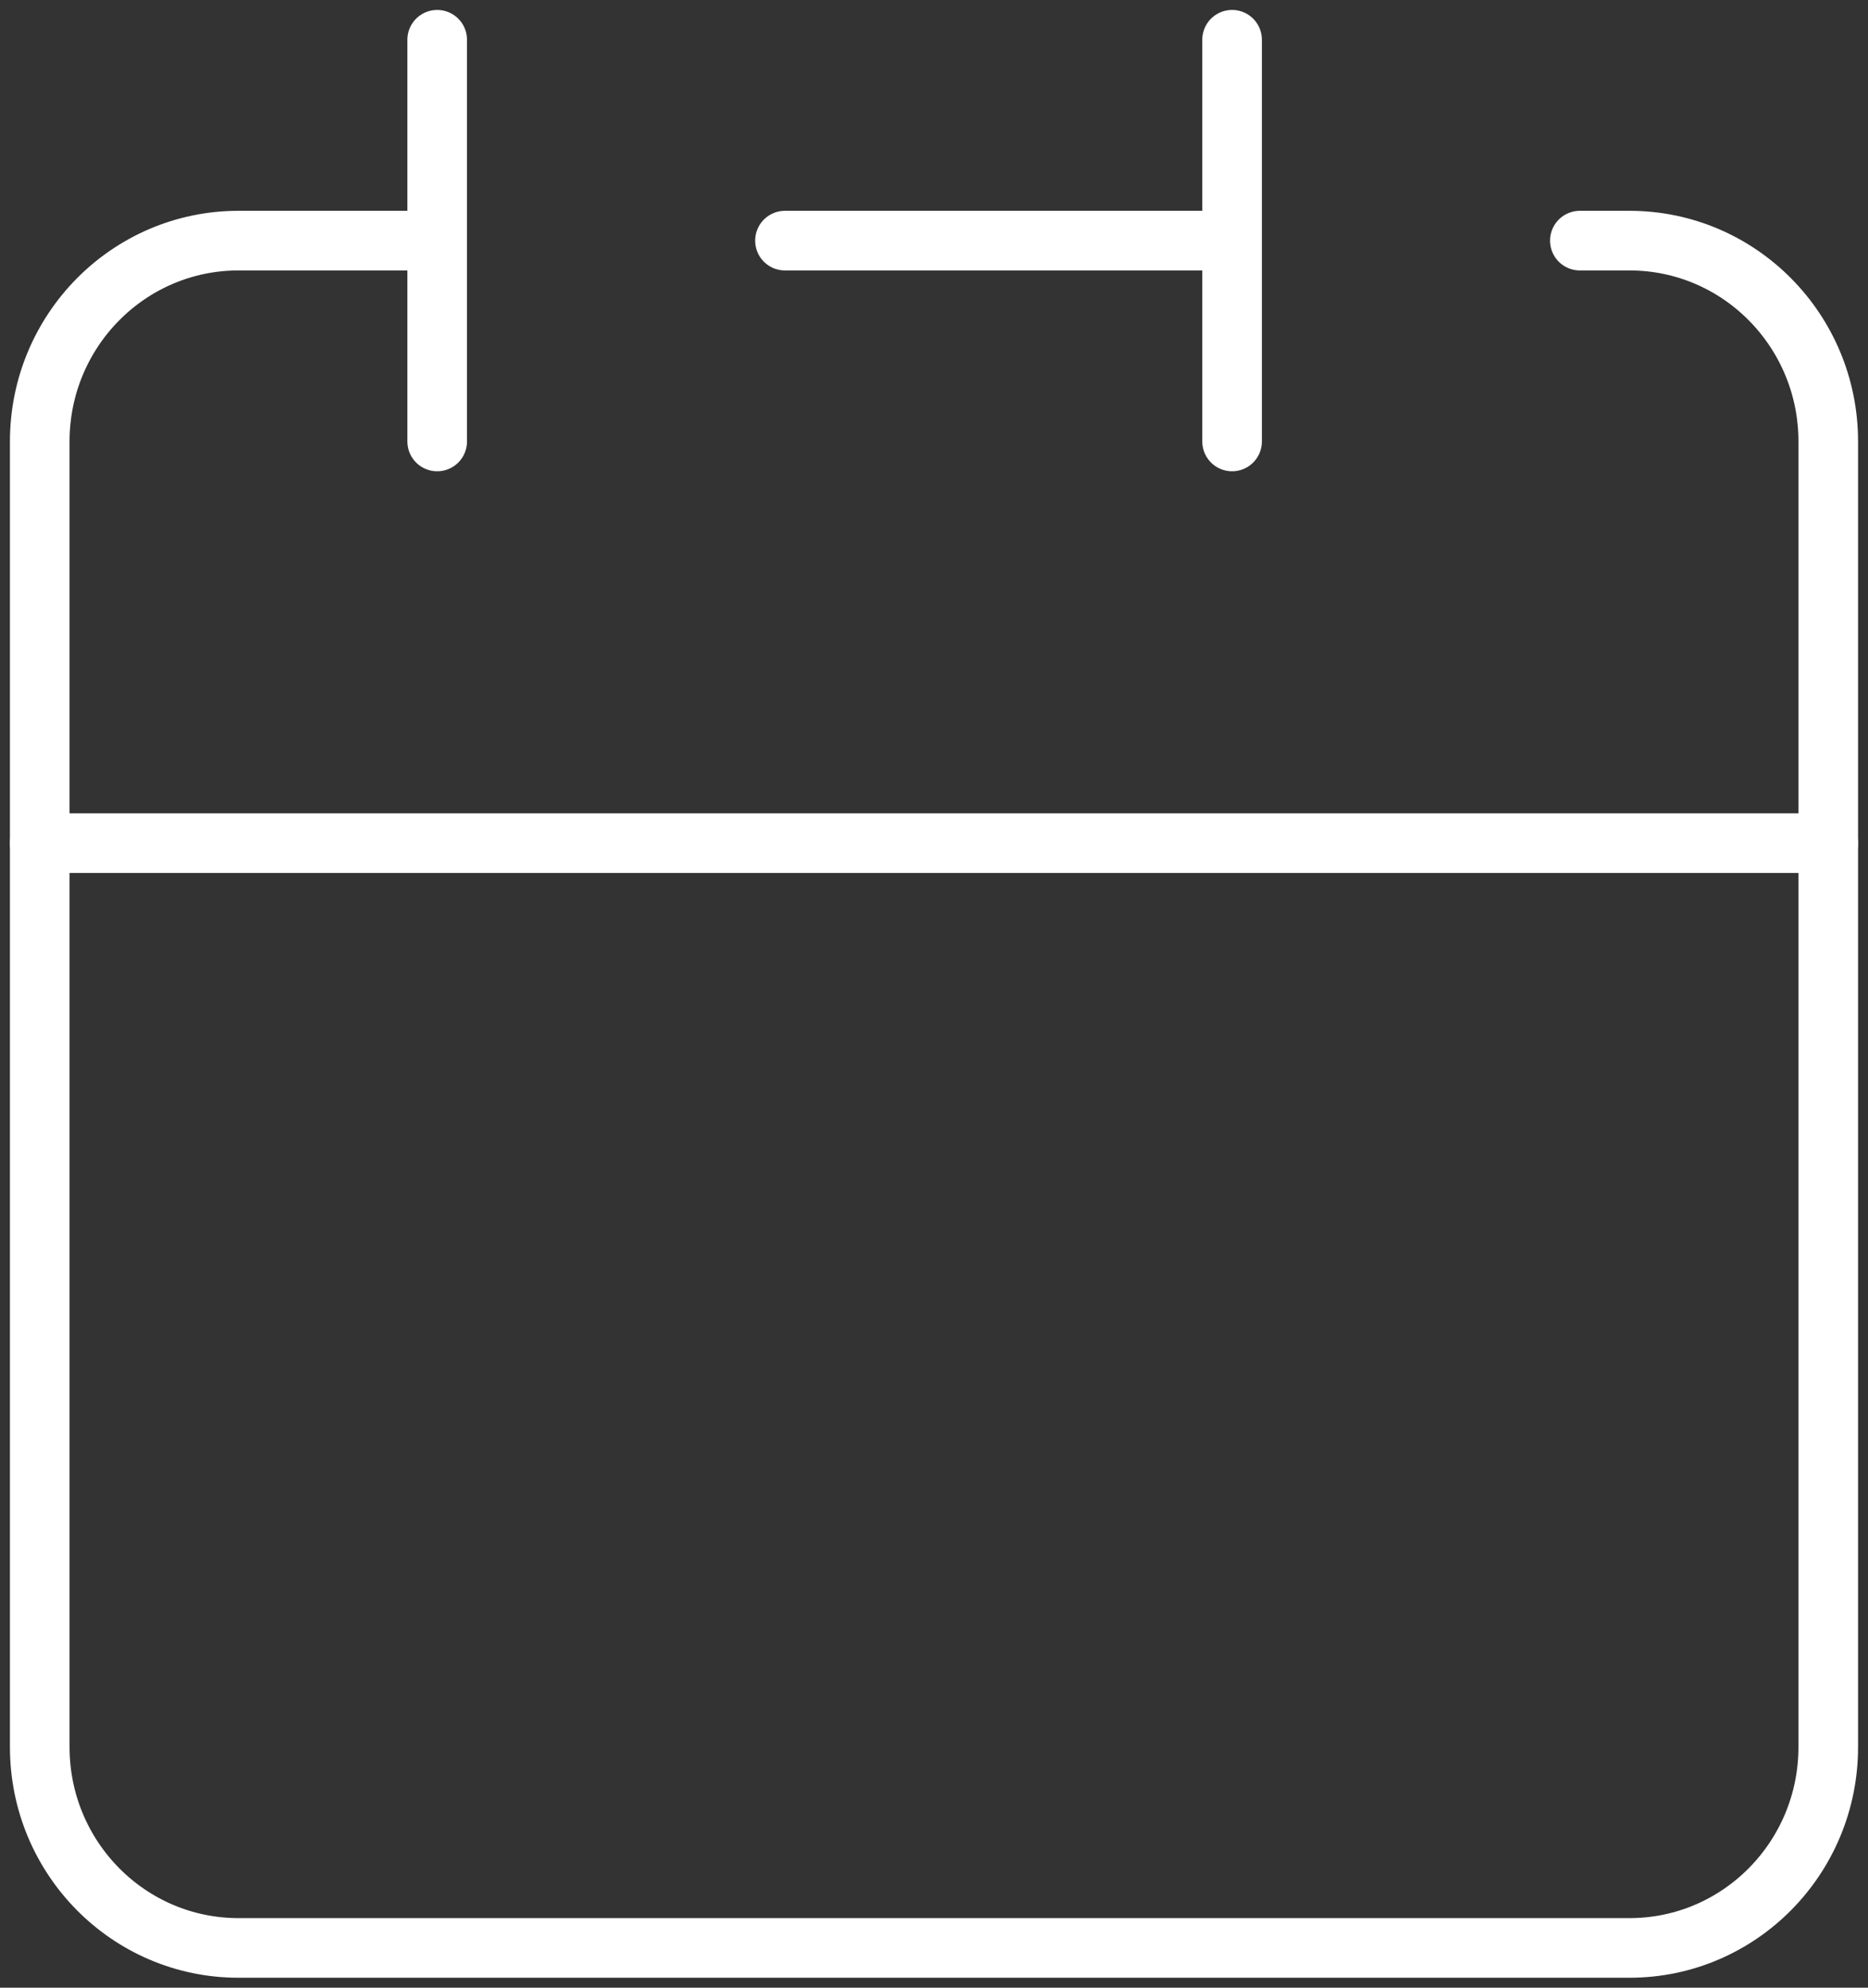
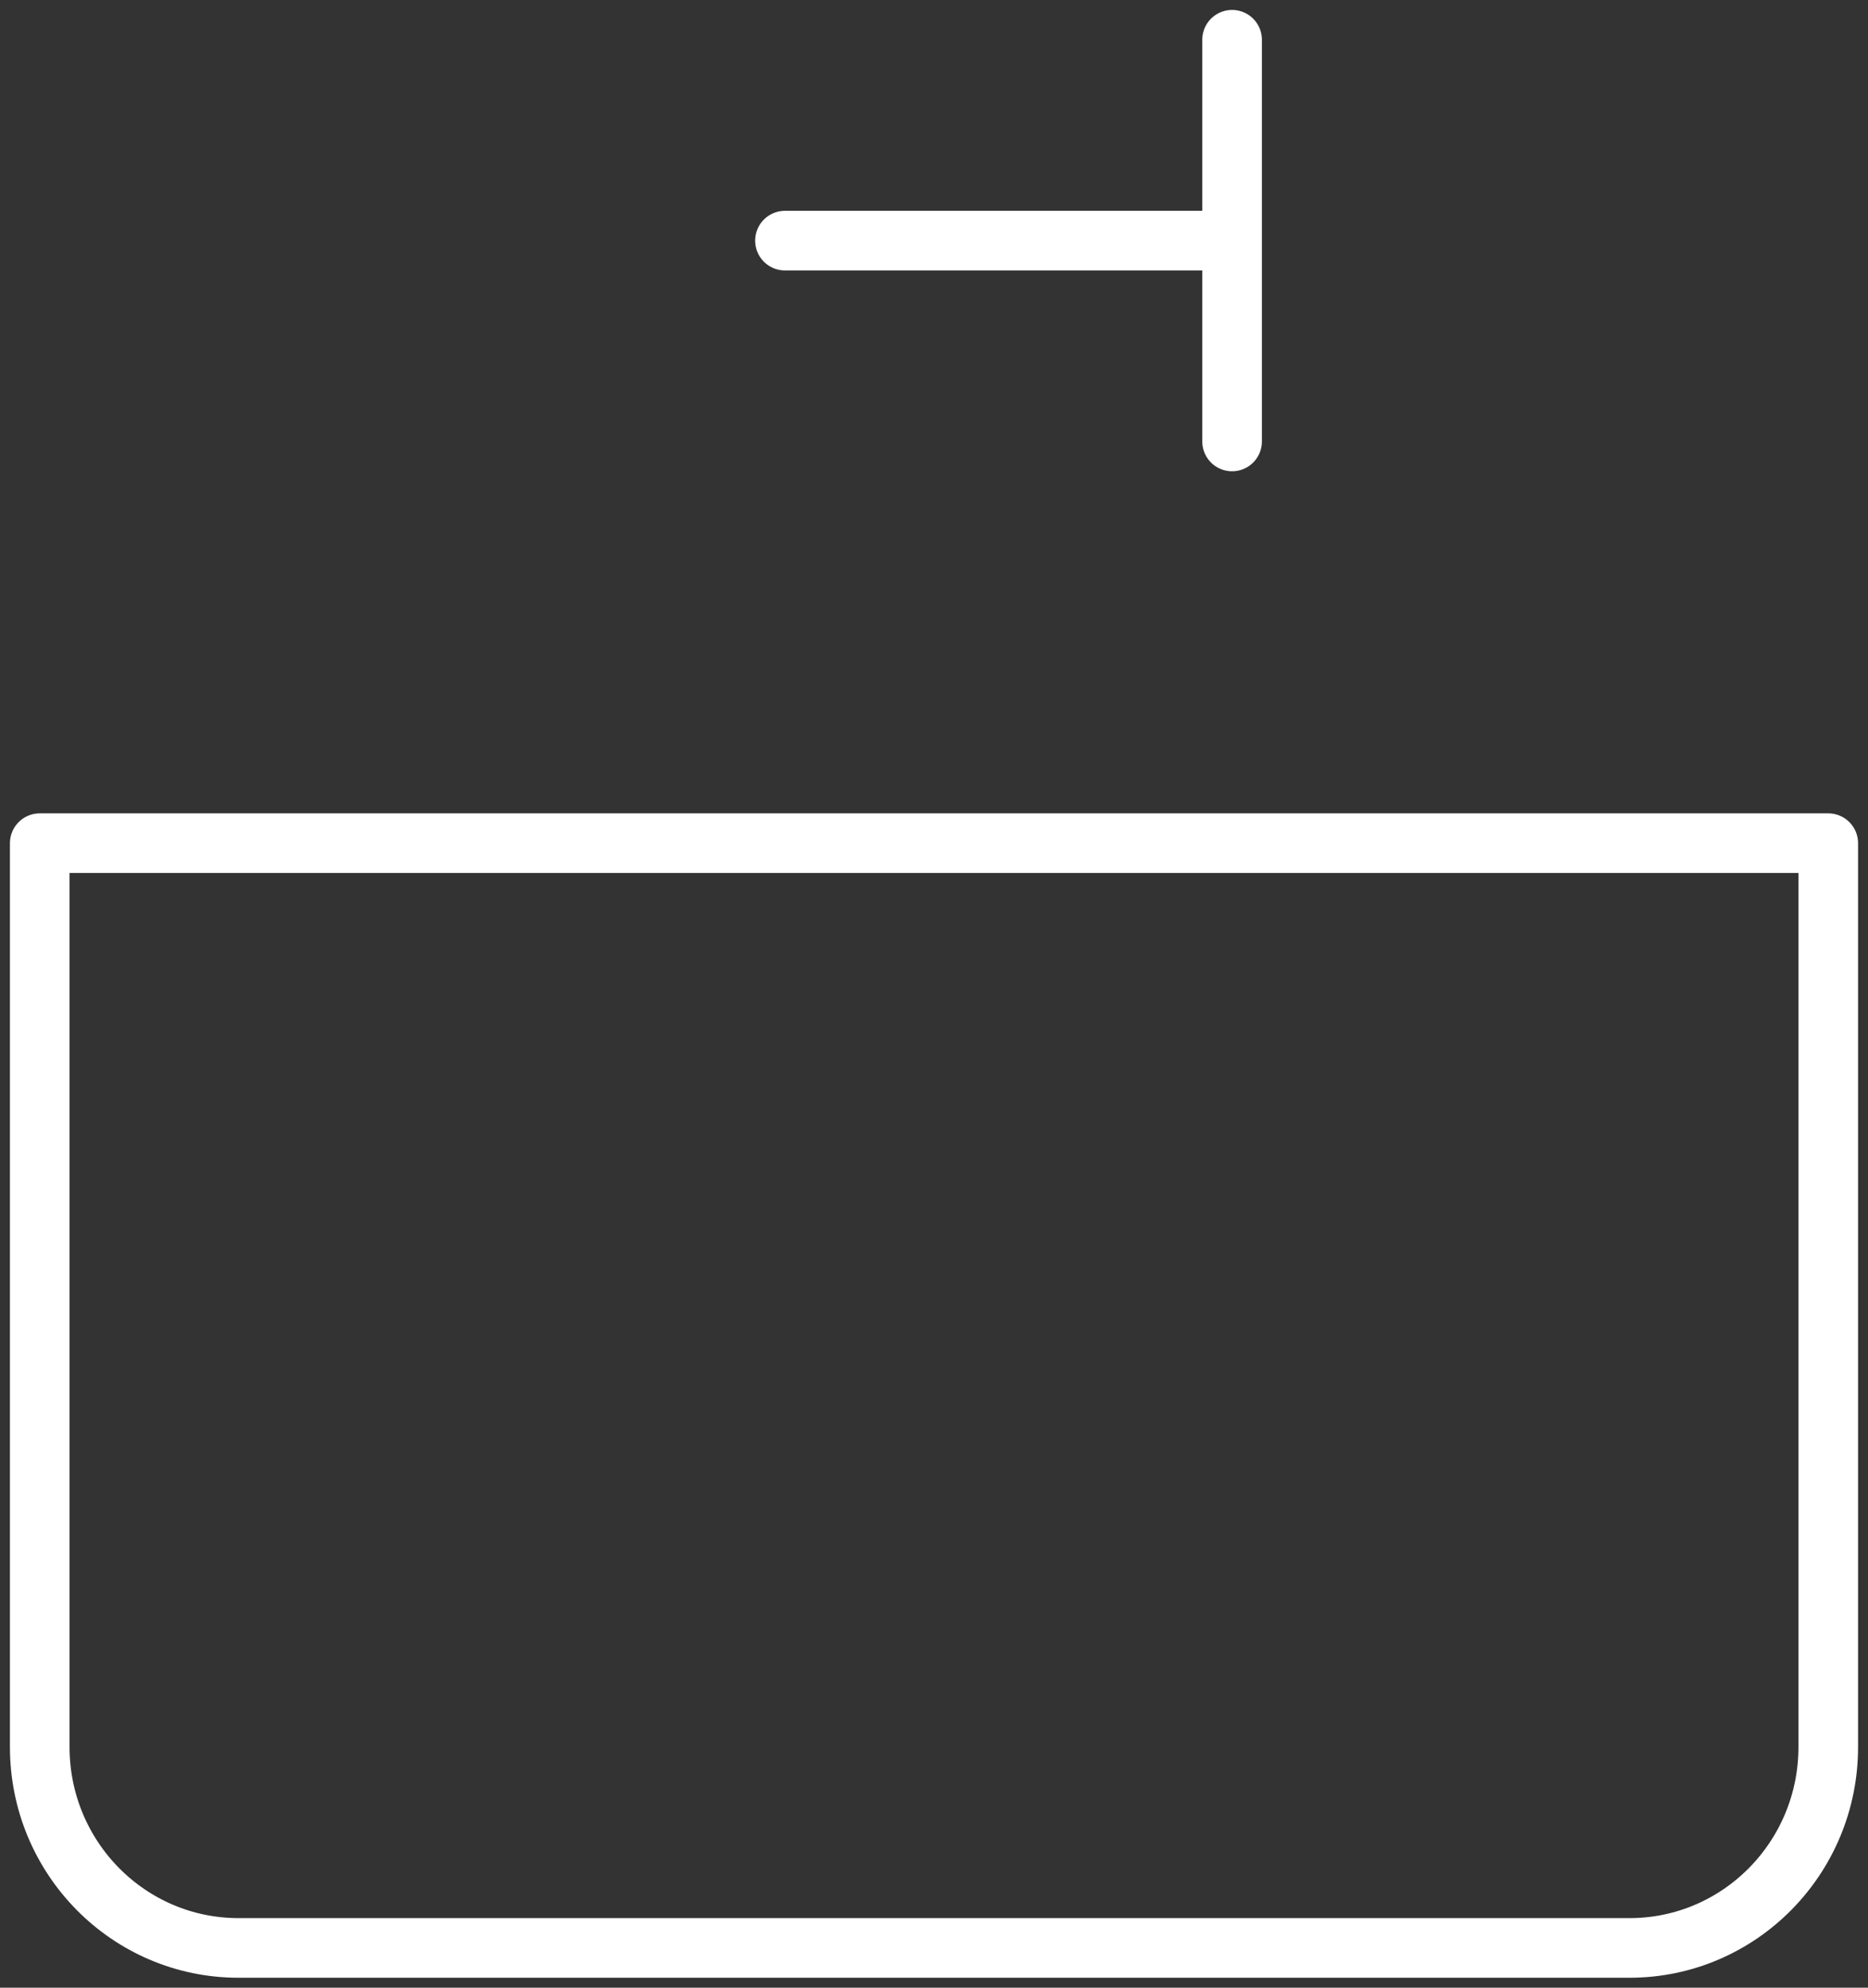
<svg xmlns="http://www.w3.org/2000/svg" width="47" height="50" viewBox="0 0 47 50" fill="none">
  <rect x="0" y="0" width="47" height="50" fill="#333333" stroke="none" />
  <path d="M31 6.053V1M31 6.053V11.105M31 6.053H19.75M1 21.21V43.947C1 46.738 3.239 49 6 49H41C43.761 49 46 46.738 46 43.947V21.21H1Z" stroke="white" stroke-width="1.5" stroke-linecap="round" stroke-linejoin="round" />
-   <path d="M1 21.211V11.105C1 8.315 3.239 6.053 6 6.053H11" stroke="white" stroke-width="1.5" stroke-linecap="round" stroke-linejoin="round" />
-   <path d="M11 1V11.105" stroke="white" stroke-width="1.5" stroke-linecap="round" stroke-linejoin="round" />
-   <path d="M46 21.211V11.105C46 8.315 43.761 6.053 41 6.053H39.75" stroke="white" stroke-width="1.5" stroke-linecap="round" stroke-linejoin="round" />
</svg>